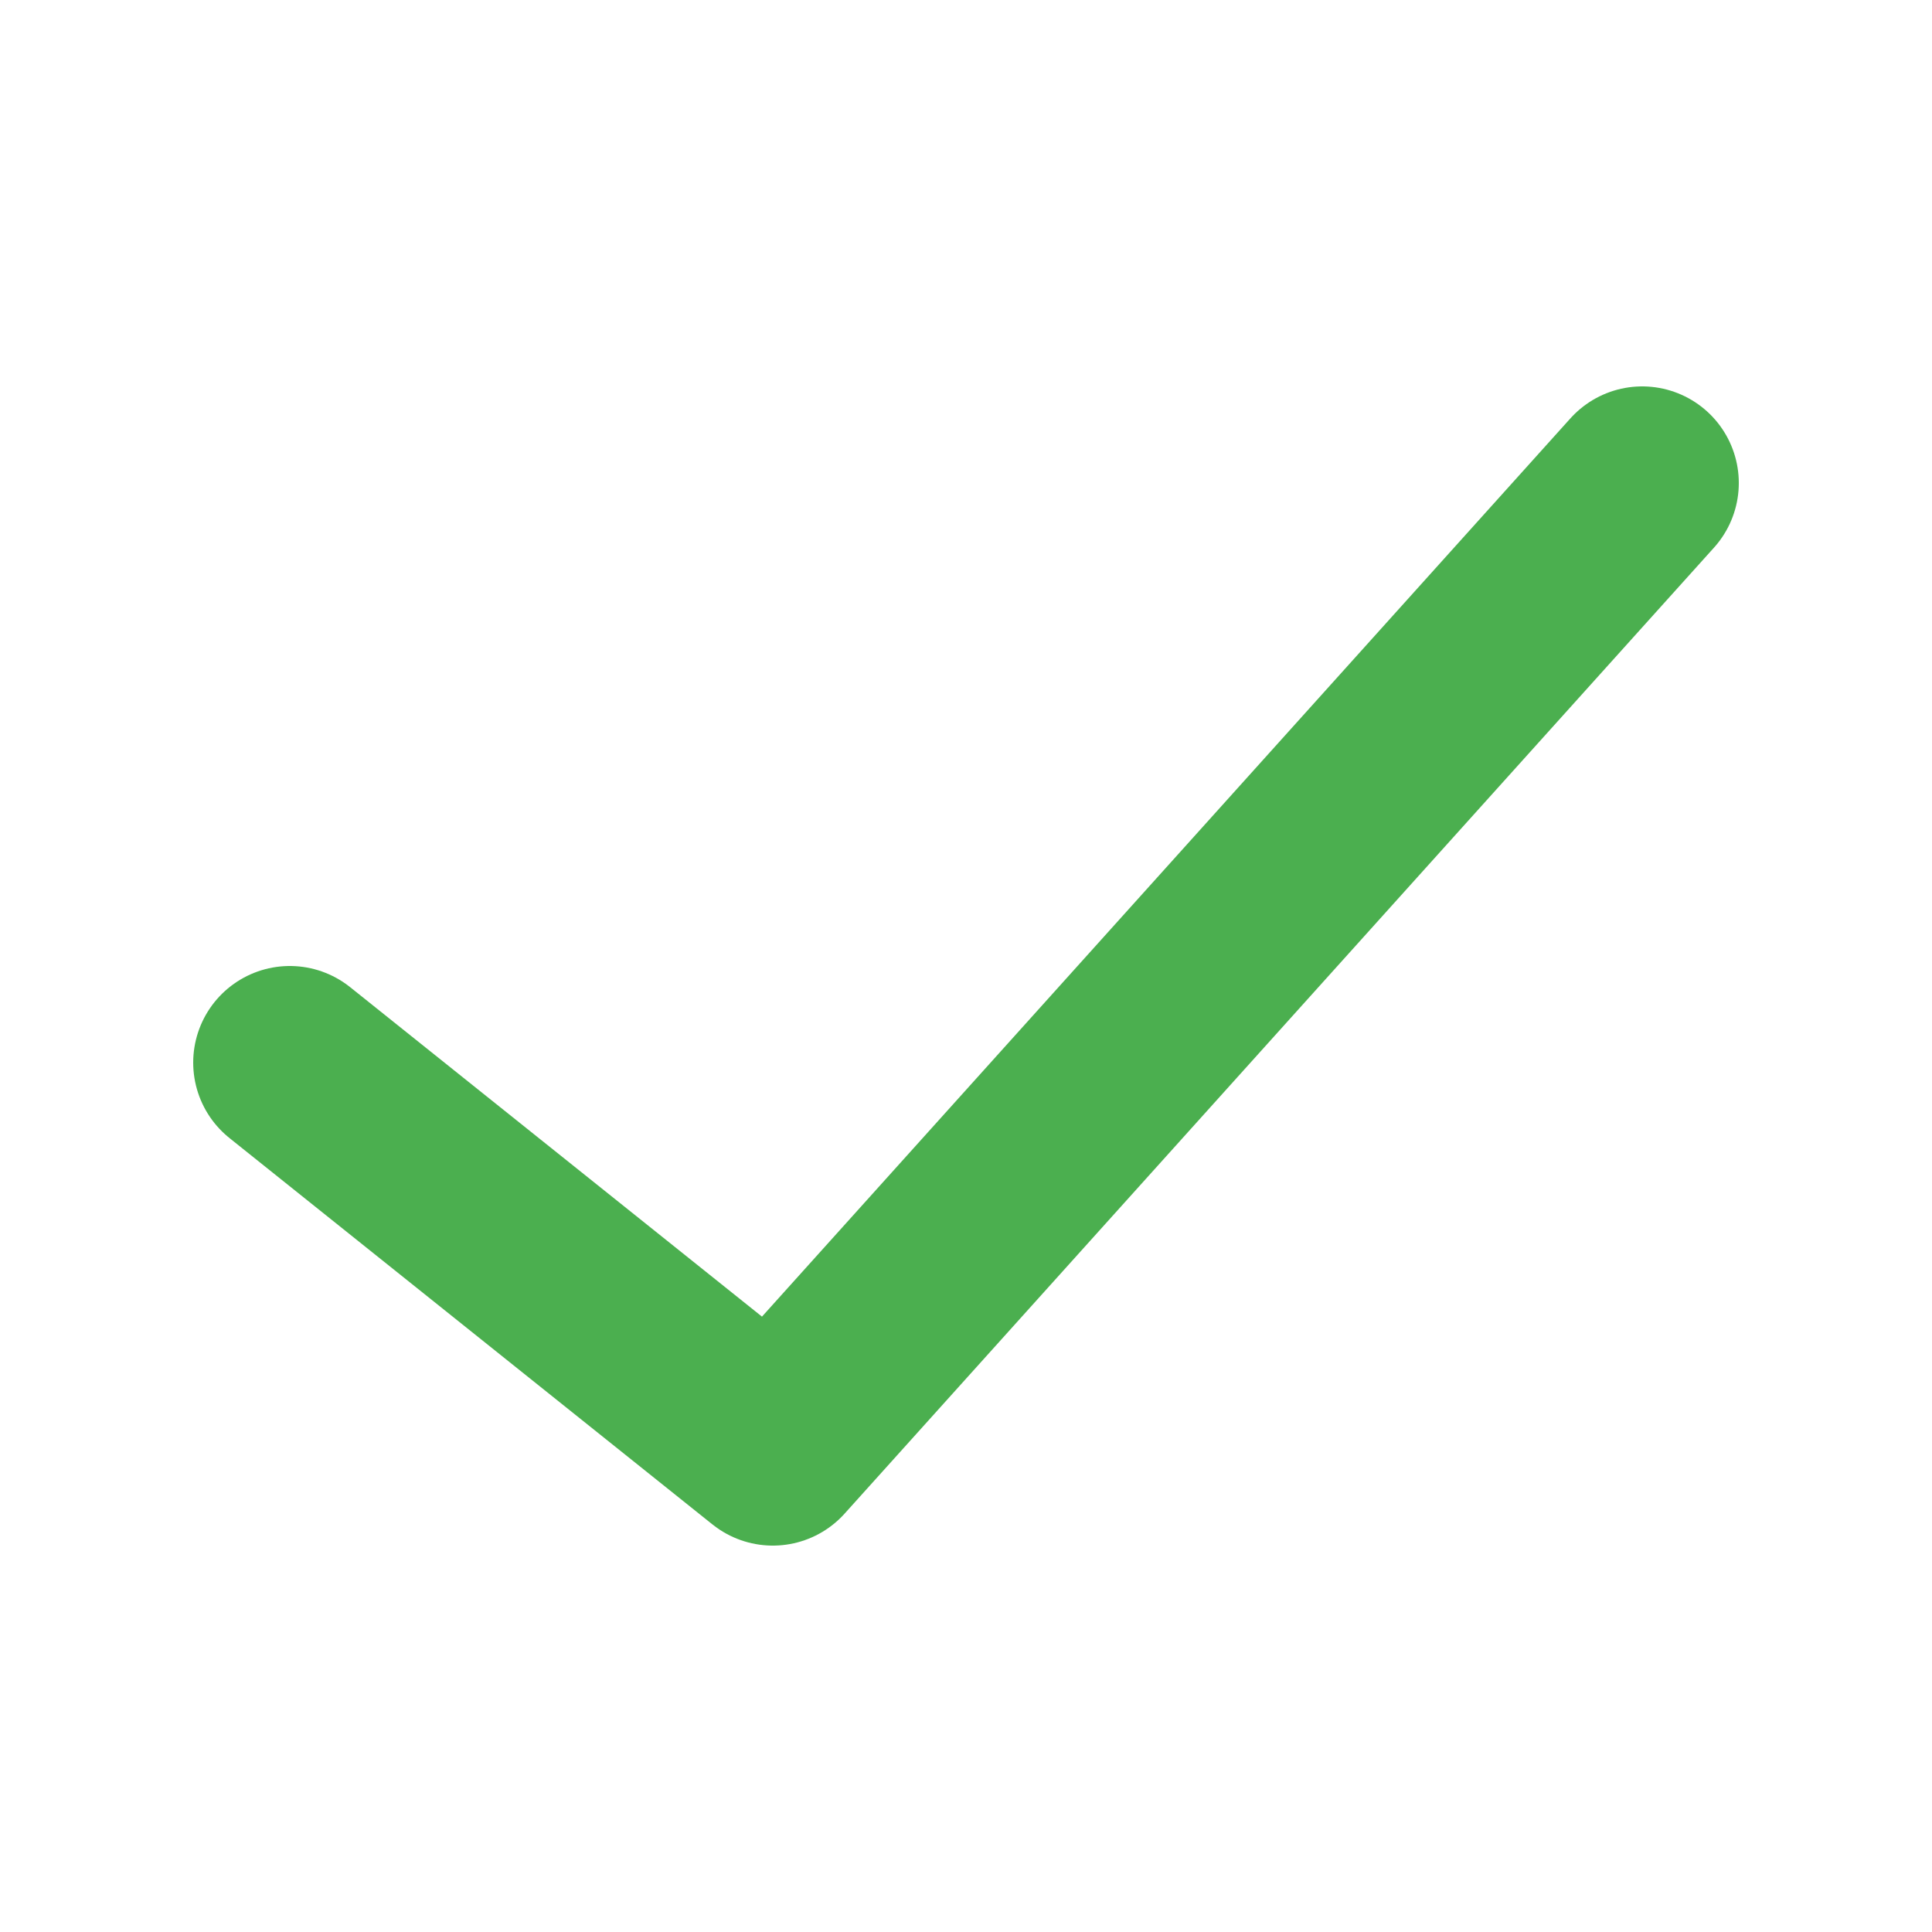
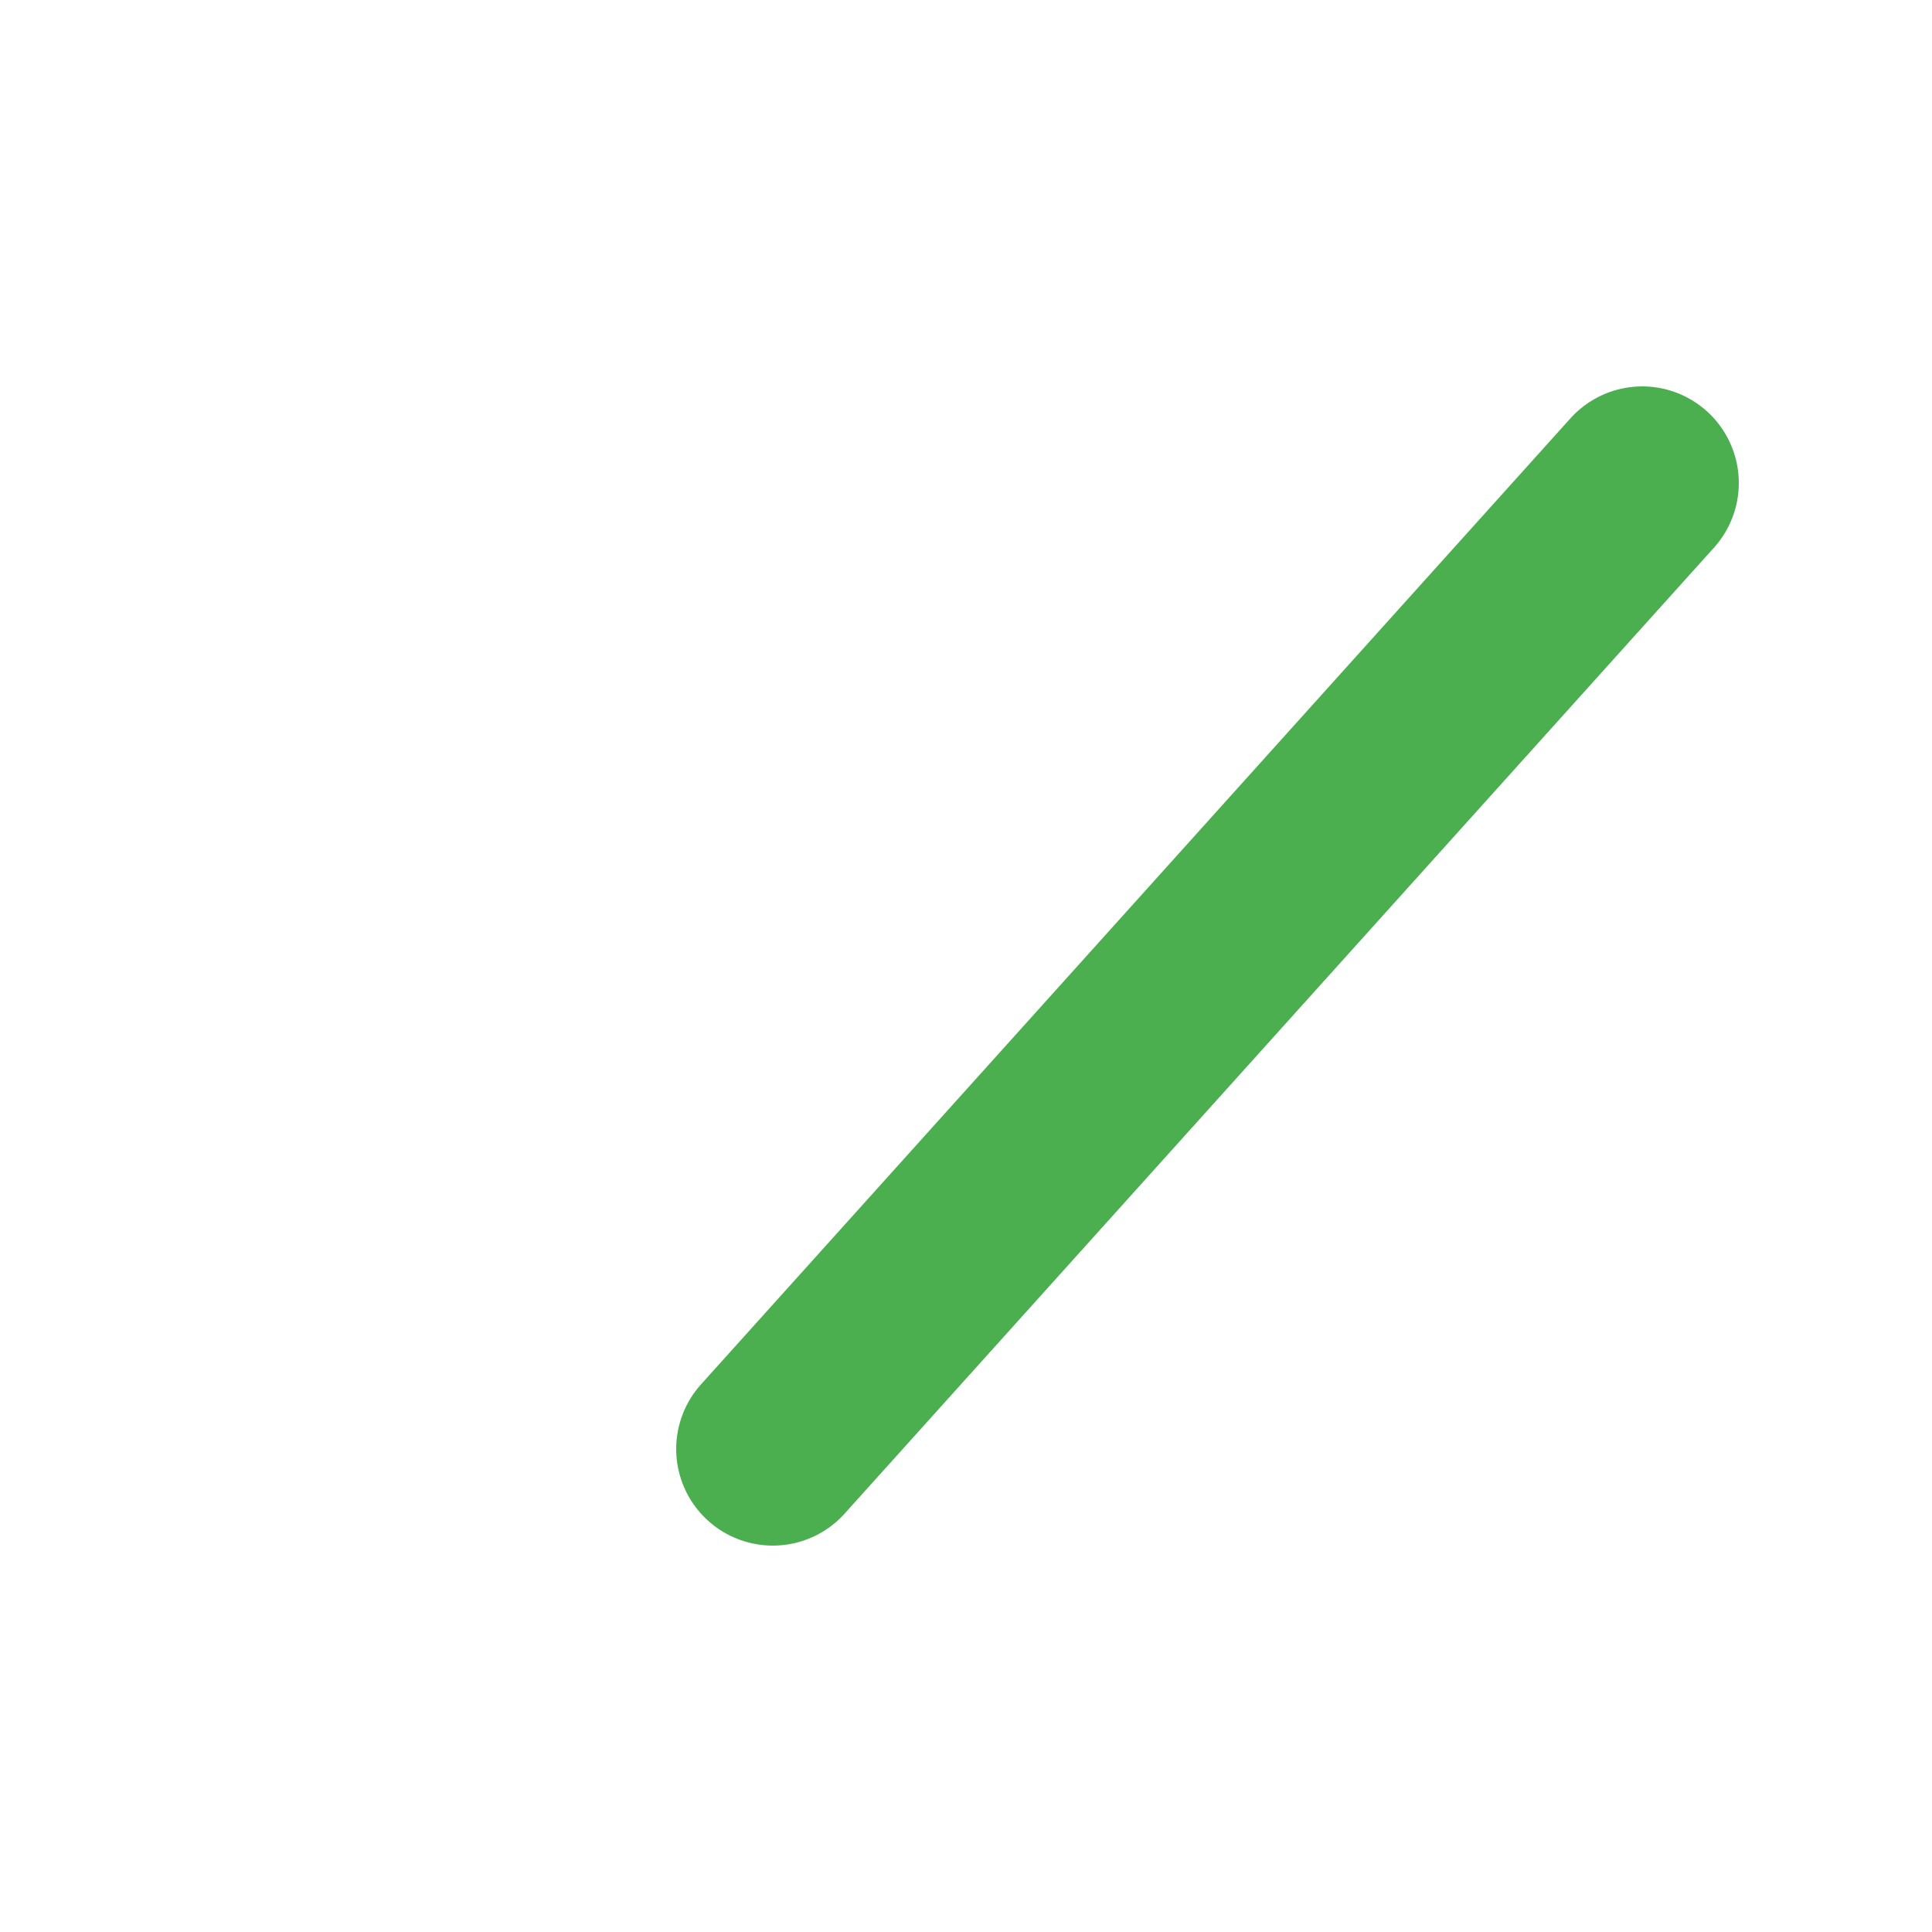
<svg xmlns="http://www.w3.org/2000/svg" id="Layer_1" x="0px" y="0px" viewBox="0 0 800 800" style="enable-background:new 0 0 800 800;" xml:space="preserve">
  <style type="text/css">	.st0{fill:none;stroke:#4BAF4F;stroke-width:80;stroke-linecap:round;stroke-linejoin:round;stroke-miterlimit:160;}</style>
-   <path class="st0" d="M680,200L320,600L120,440" />
+   <path class="st0" d="M680,200L320,600" />
</svg>